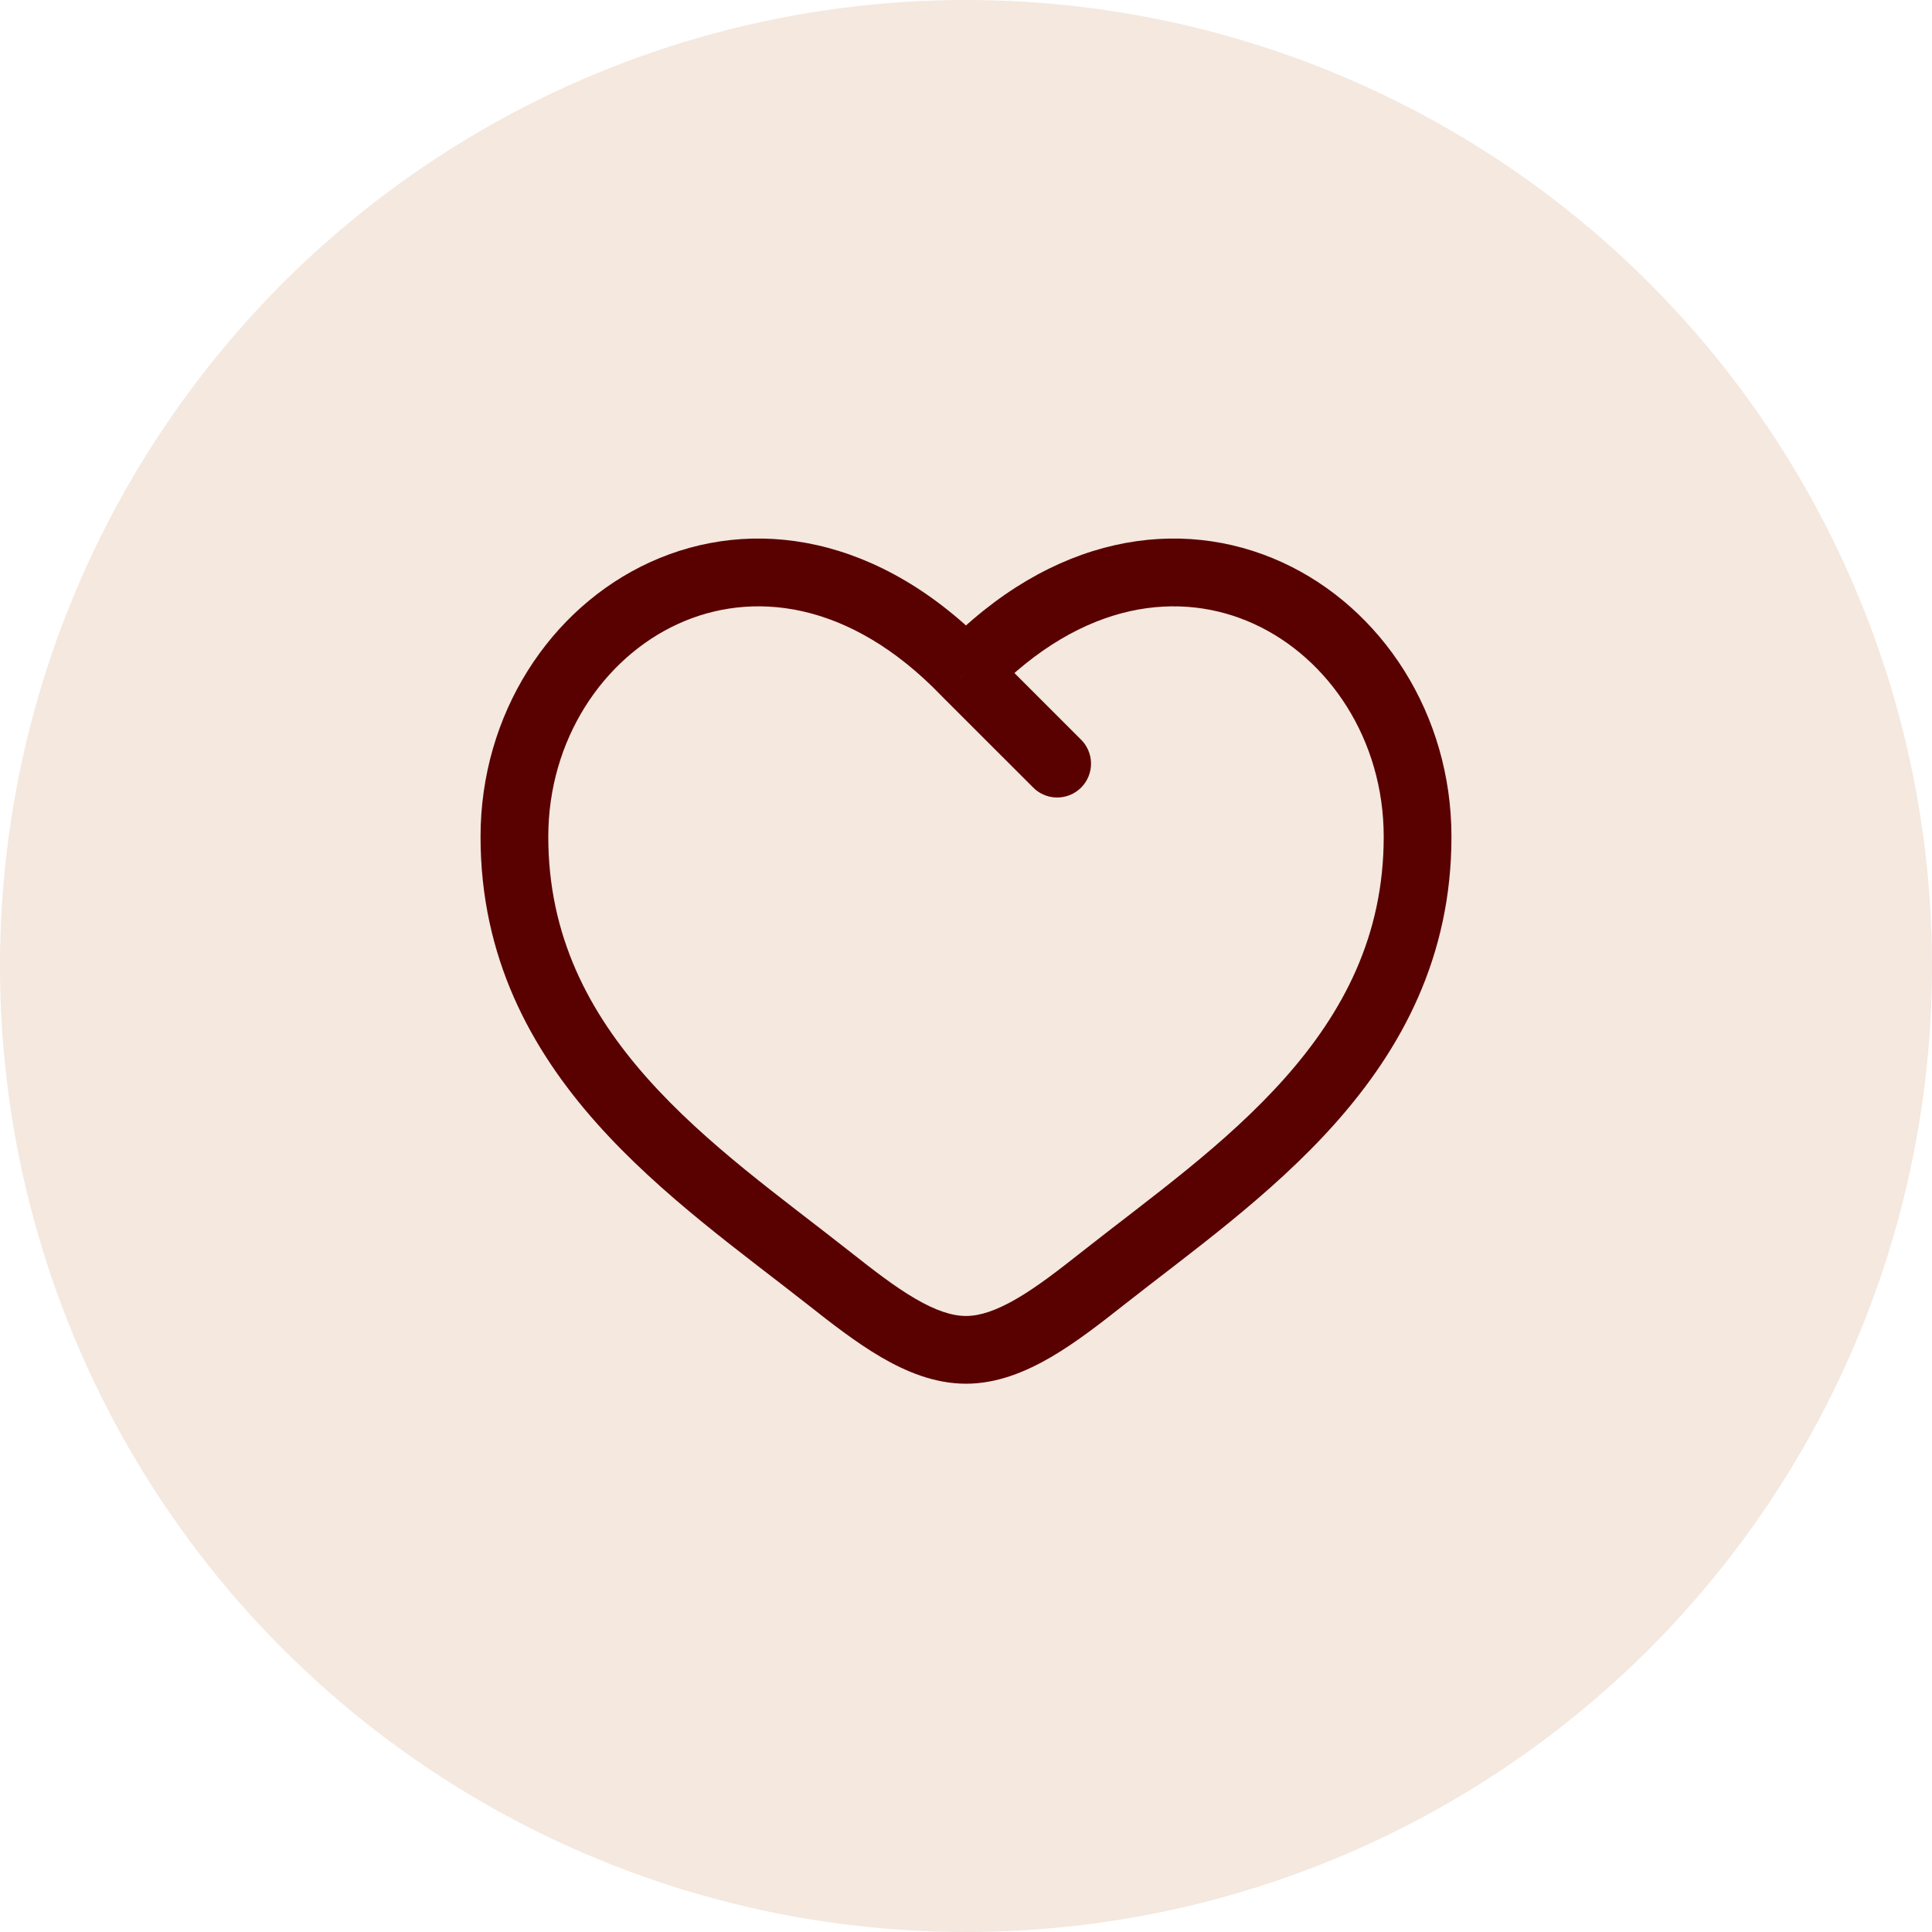
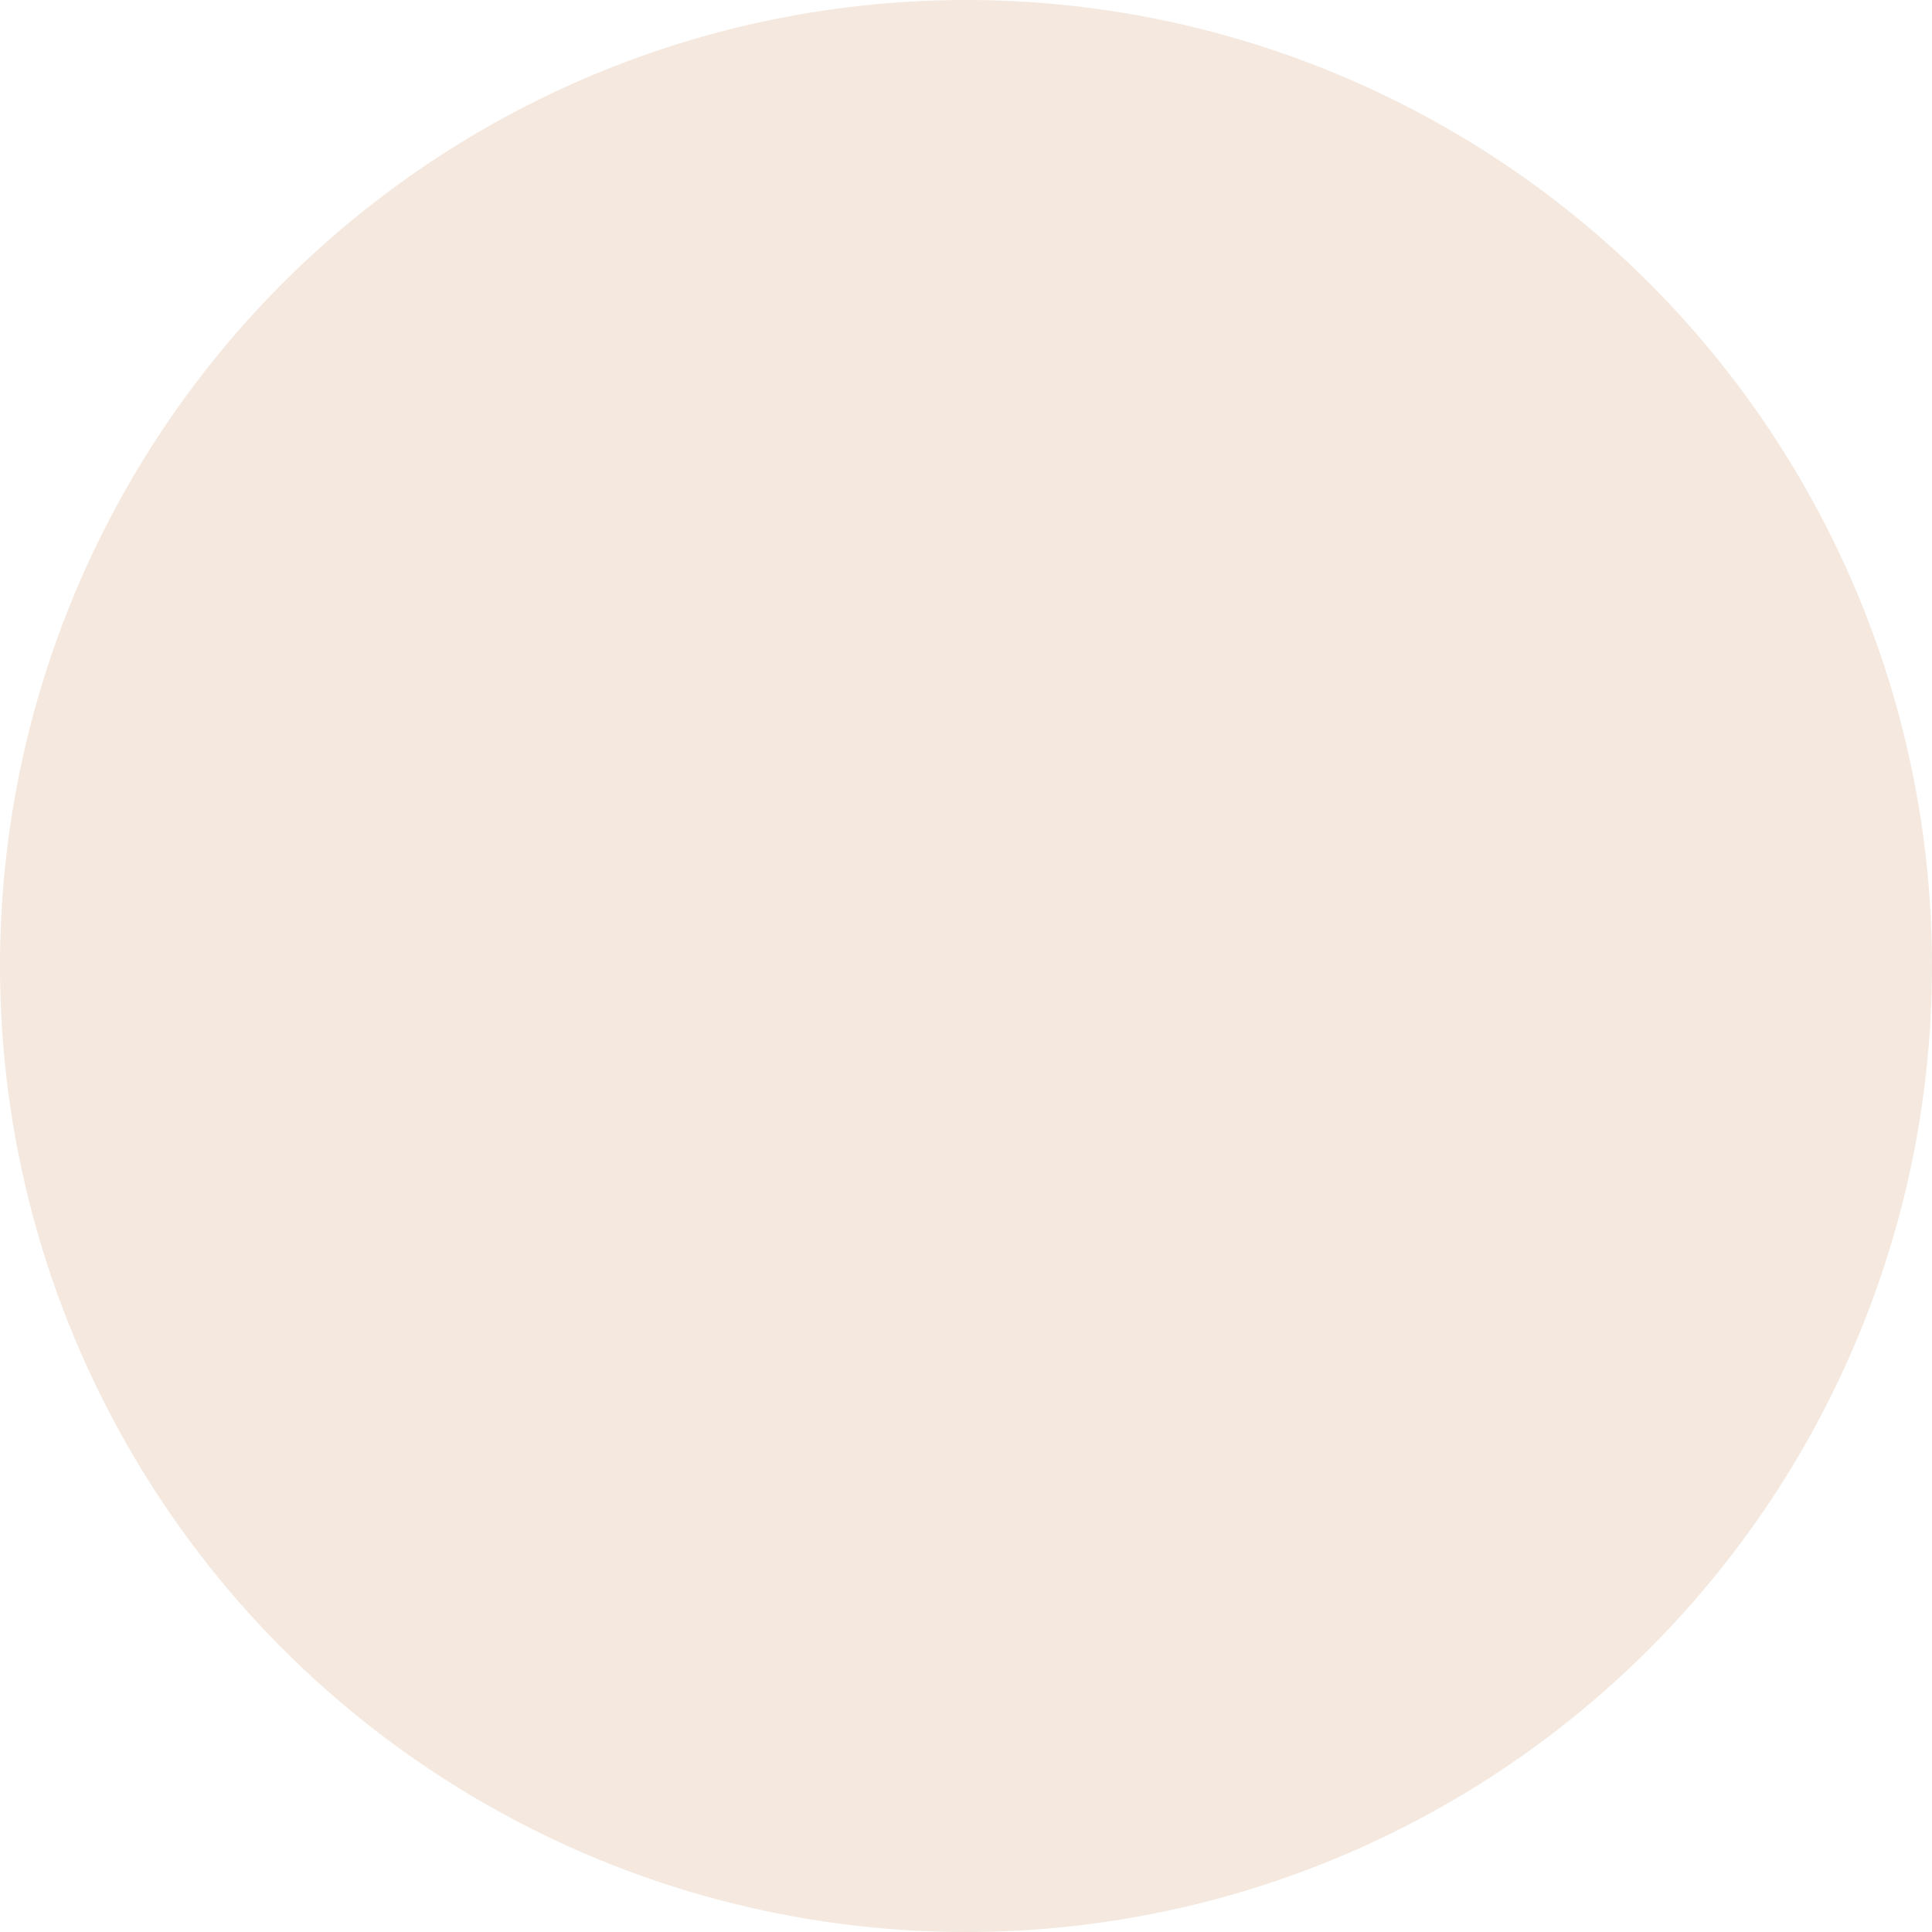
<svg xmlns="http://www.w3.org/2000/svg" width="82" height="82" viewBox="0 0 82 82" fill="none">
  <circle cx="41" cy="41" r="41" fill="#F4E8DF" />
-   <path d="M41 28.542L39.965 29.539L39.984 29.56L41 28.542ZM43.818 33.391C43.949 33.532 44.108 33.646 44.284 33.724C44.461 33.803 44.651 33.845 44.844 33.848C45.037 33.852 45.229 33.816 45.408 33.744C45.587 33.672 45.749 33.564 45.886 33.428C46.022 33.291 46.13 33.128 46.202 32.949C46.274 32.77 46.31 32.579 46.306 32.386C46.303 32.193 46.261 32.002 46.182 31.826C46.104 31.65 45.99 31.491 45.849 31.359L43.818 33.391ZM36.066 53.117C33.161 50.827 29.985 48.59 27.465 45.754C24.996 42.971 23.271 39.726 23.271 35.513H20.396C20.396 40.623 22.523 44.521 25.316 47.663C28.057 50.748 31.553 53.221 34.286 55.375L36.066 53.117ZM23.271 35.513C23.271 31.392 25.6 27.934 28.779 26.48C31.869 25.067 36.02 25.441 39.965 29.539L42.035 27.547C37.358 22.685 31.923 21.881 27.583 23.865C23.34 25.807 20.396 30.315 20.396 35.513H23.271ZM34.286 55.375C35.269 56.15 36.323 56.974 37.391 57.599C38.459 58.223 39.678 58.729 41 58.729V55.854C40.406 55.854 39.708 55.624 38.842 55.117C37.974 54.611 37.075 53.913 36.066 53.117L34.286 55.375ZM47.714 55.375C50.447 53.219 53.943 50.75 56.684 47.663C59.477 44.519 61.604 40.623 61.604 35.513H58.729C58.729 39.726 57.004 42.971 54.535 45.754C52.015 48.59 48.839 50.827 45.934 53.117L47.714 55.375ZM61.604 35.513C61.604 30.315 58.662 25.807 54.417 23.865C50.077 21.881 44.645 22.685 39.965 27.545L42.035 29.539C45.98 25.443 50.131 25.067 53.221 26.48C56.401 27.934 58.729 31.39 58.729 35.513H61.604ZM45.934 53.117C44.925 53.913 44.026 54.611 43.158 55.117C42.29 55.623 41.594 55.854 41 55.854V58.729C42.322 58.729 43.541 58.221 44.609 57.599C45.679 56.974 46.731 56.15 47.714 55.375L45.934 53.117ZM39.984 29.56L43.818 33.391L45.849 31.359L42.016 27.526L39.984 29.56Z" fill="#590000" />
</svg>